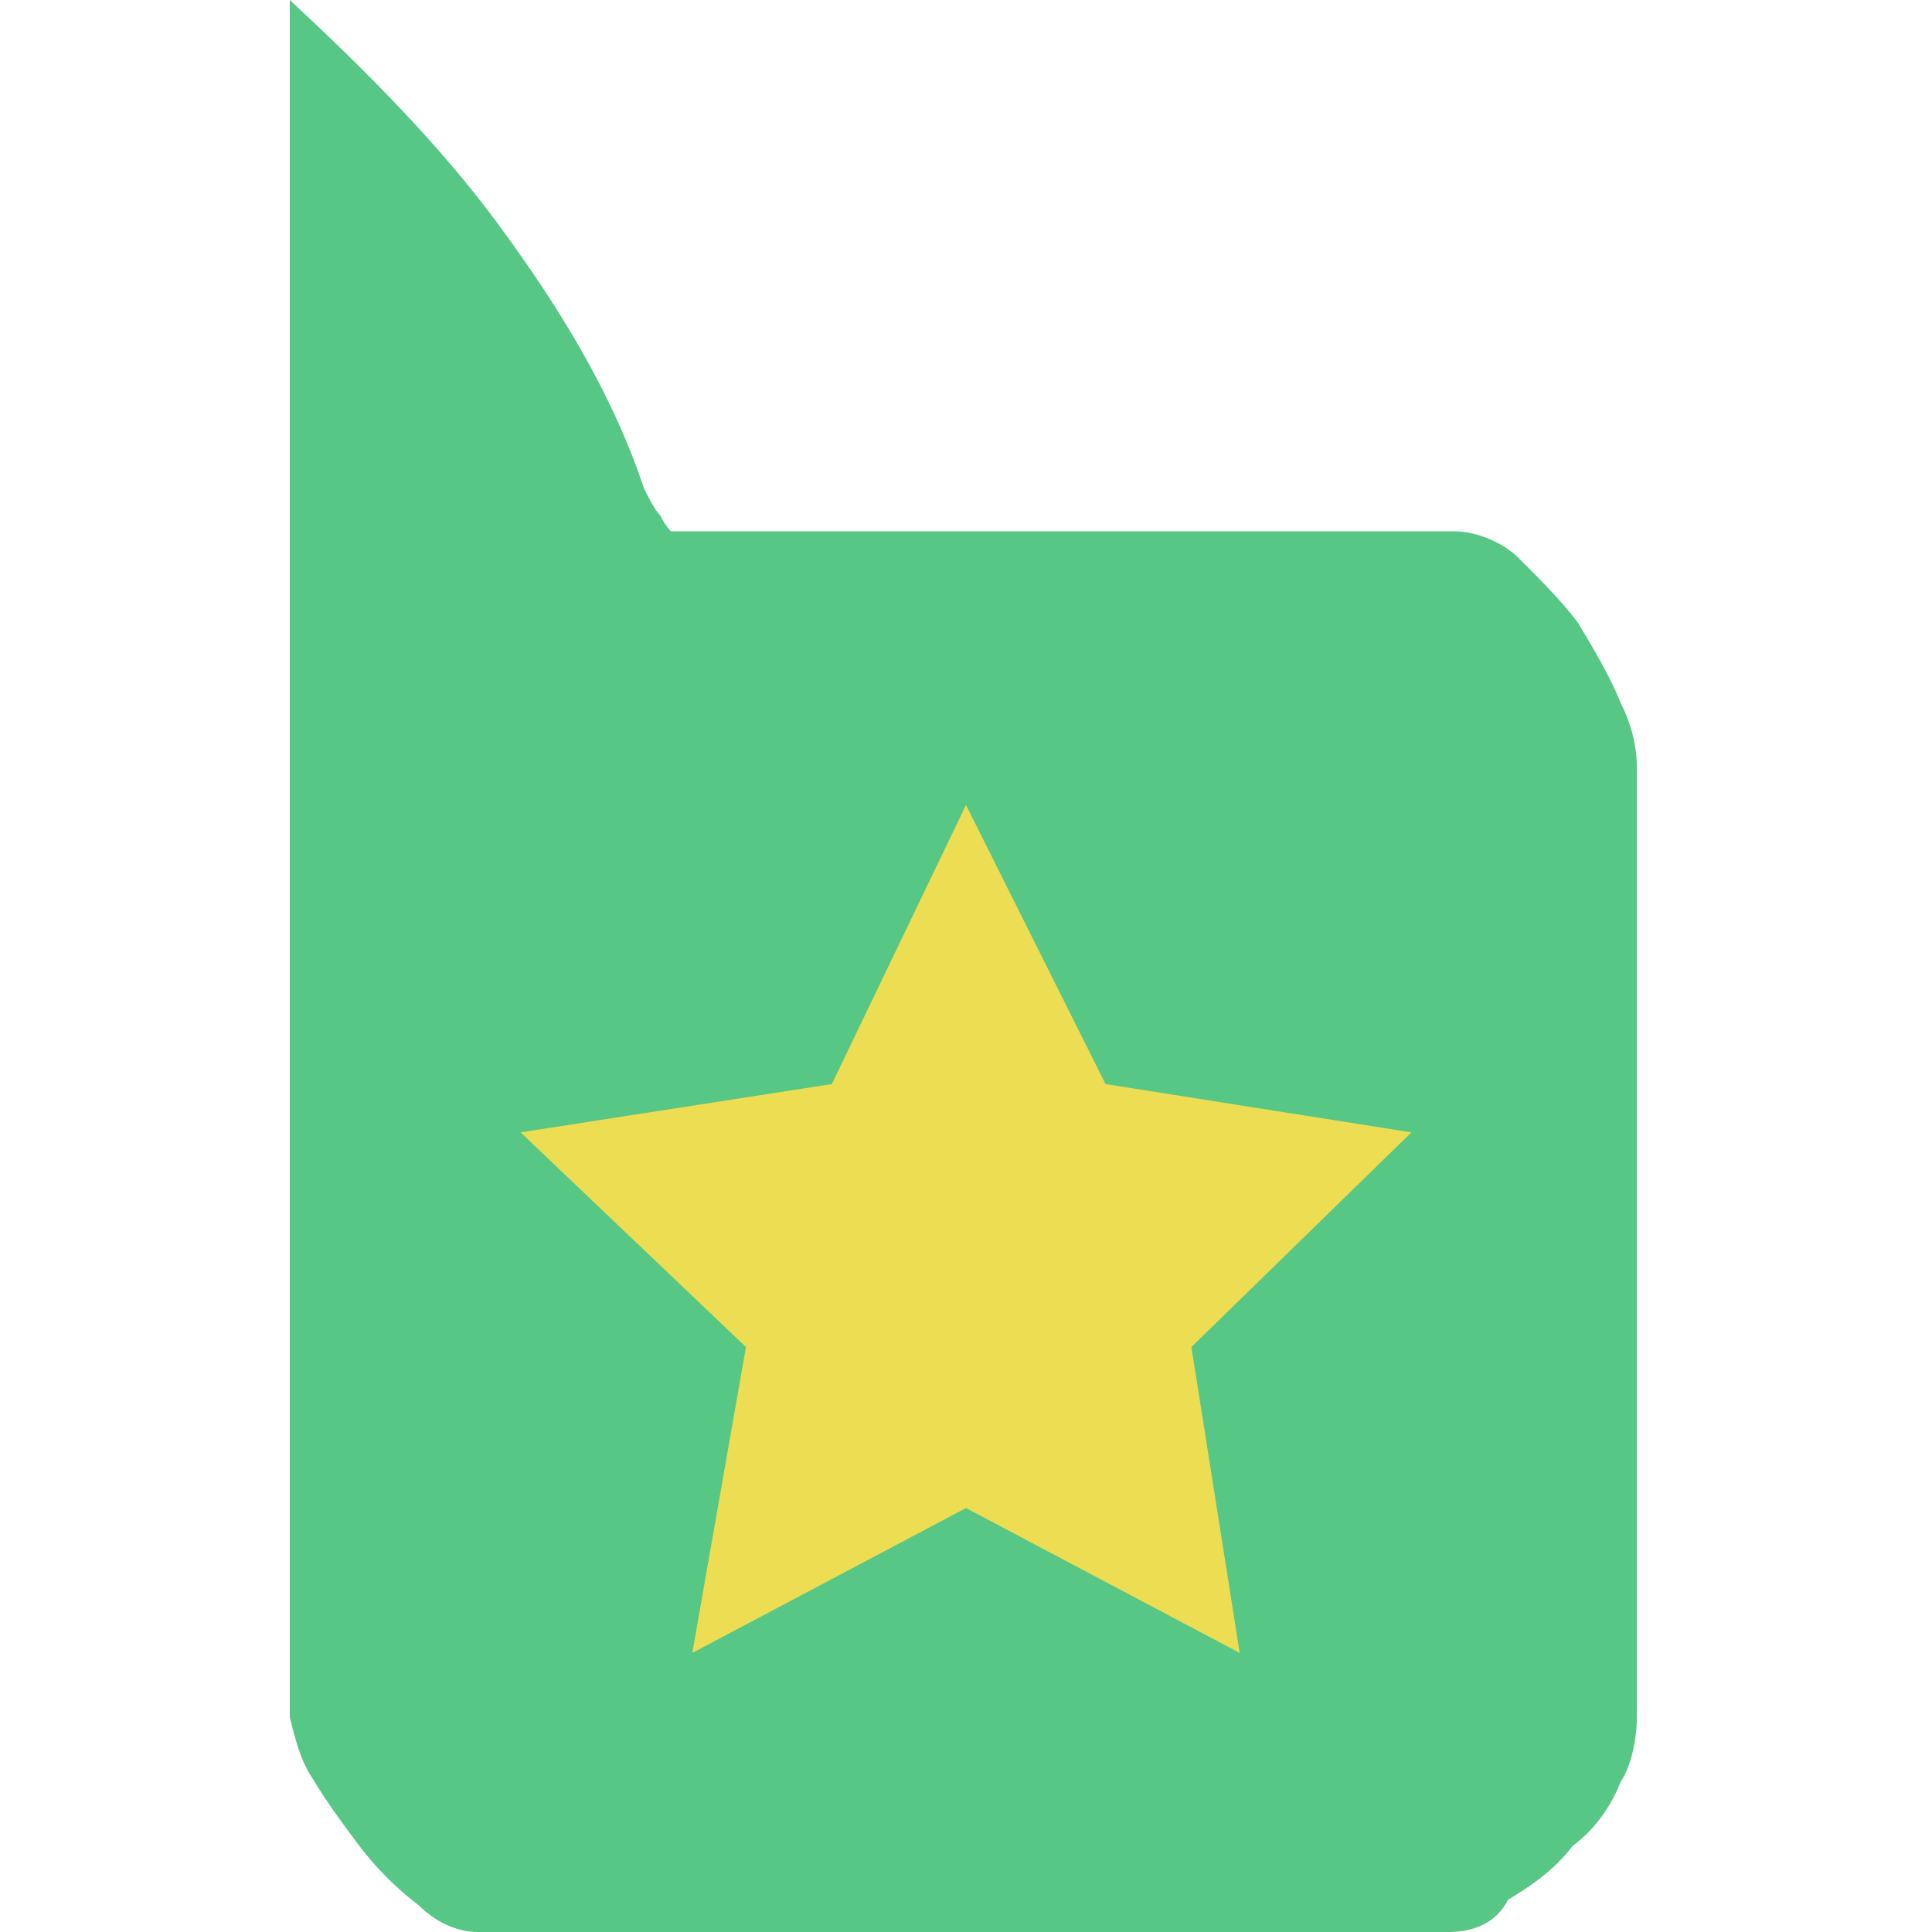
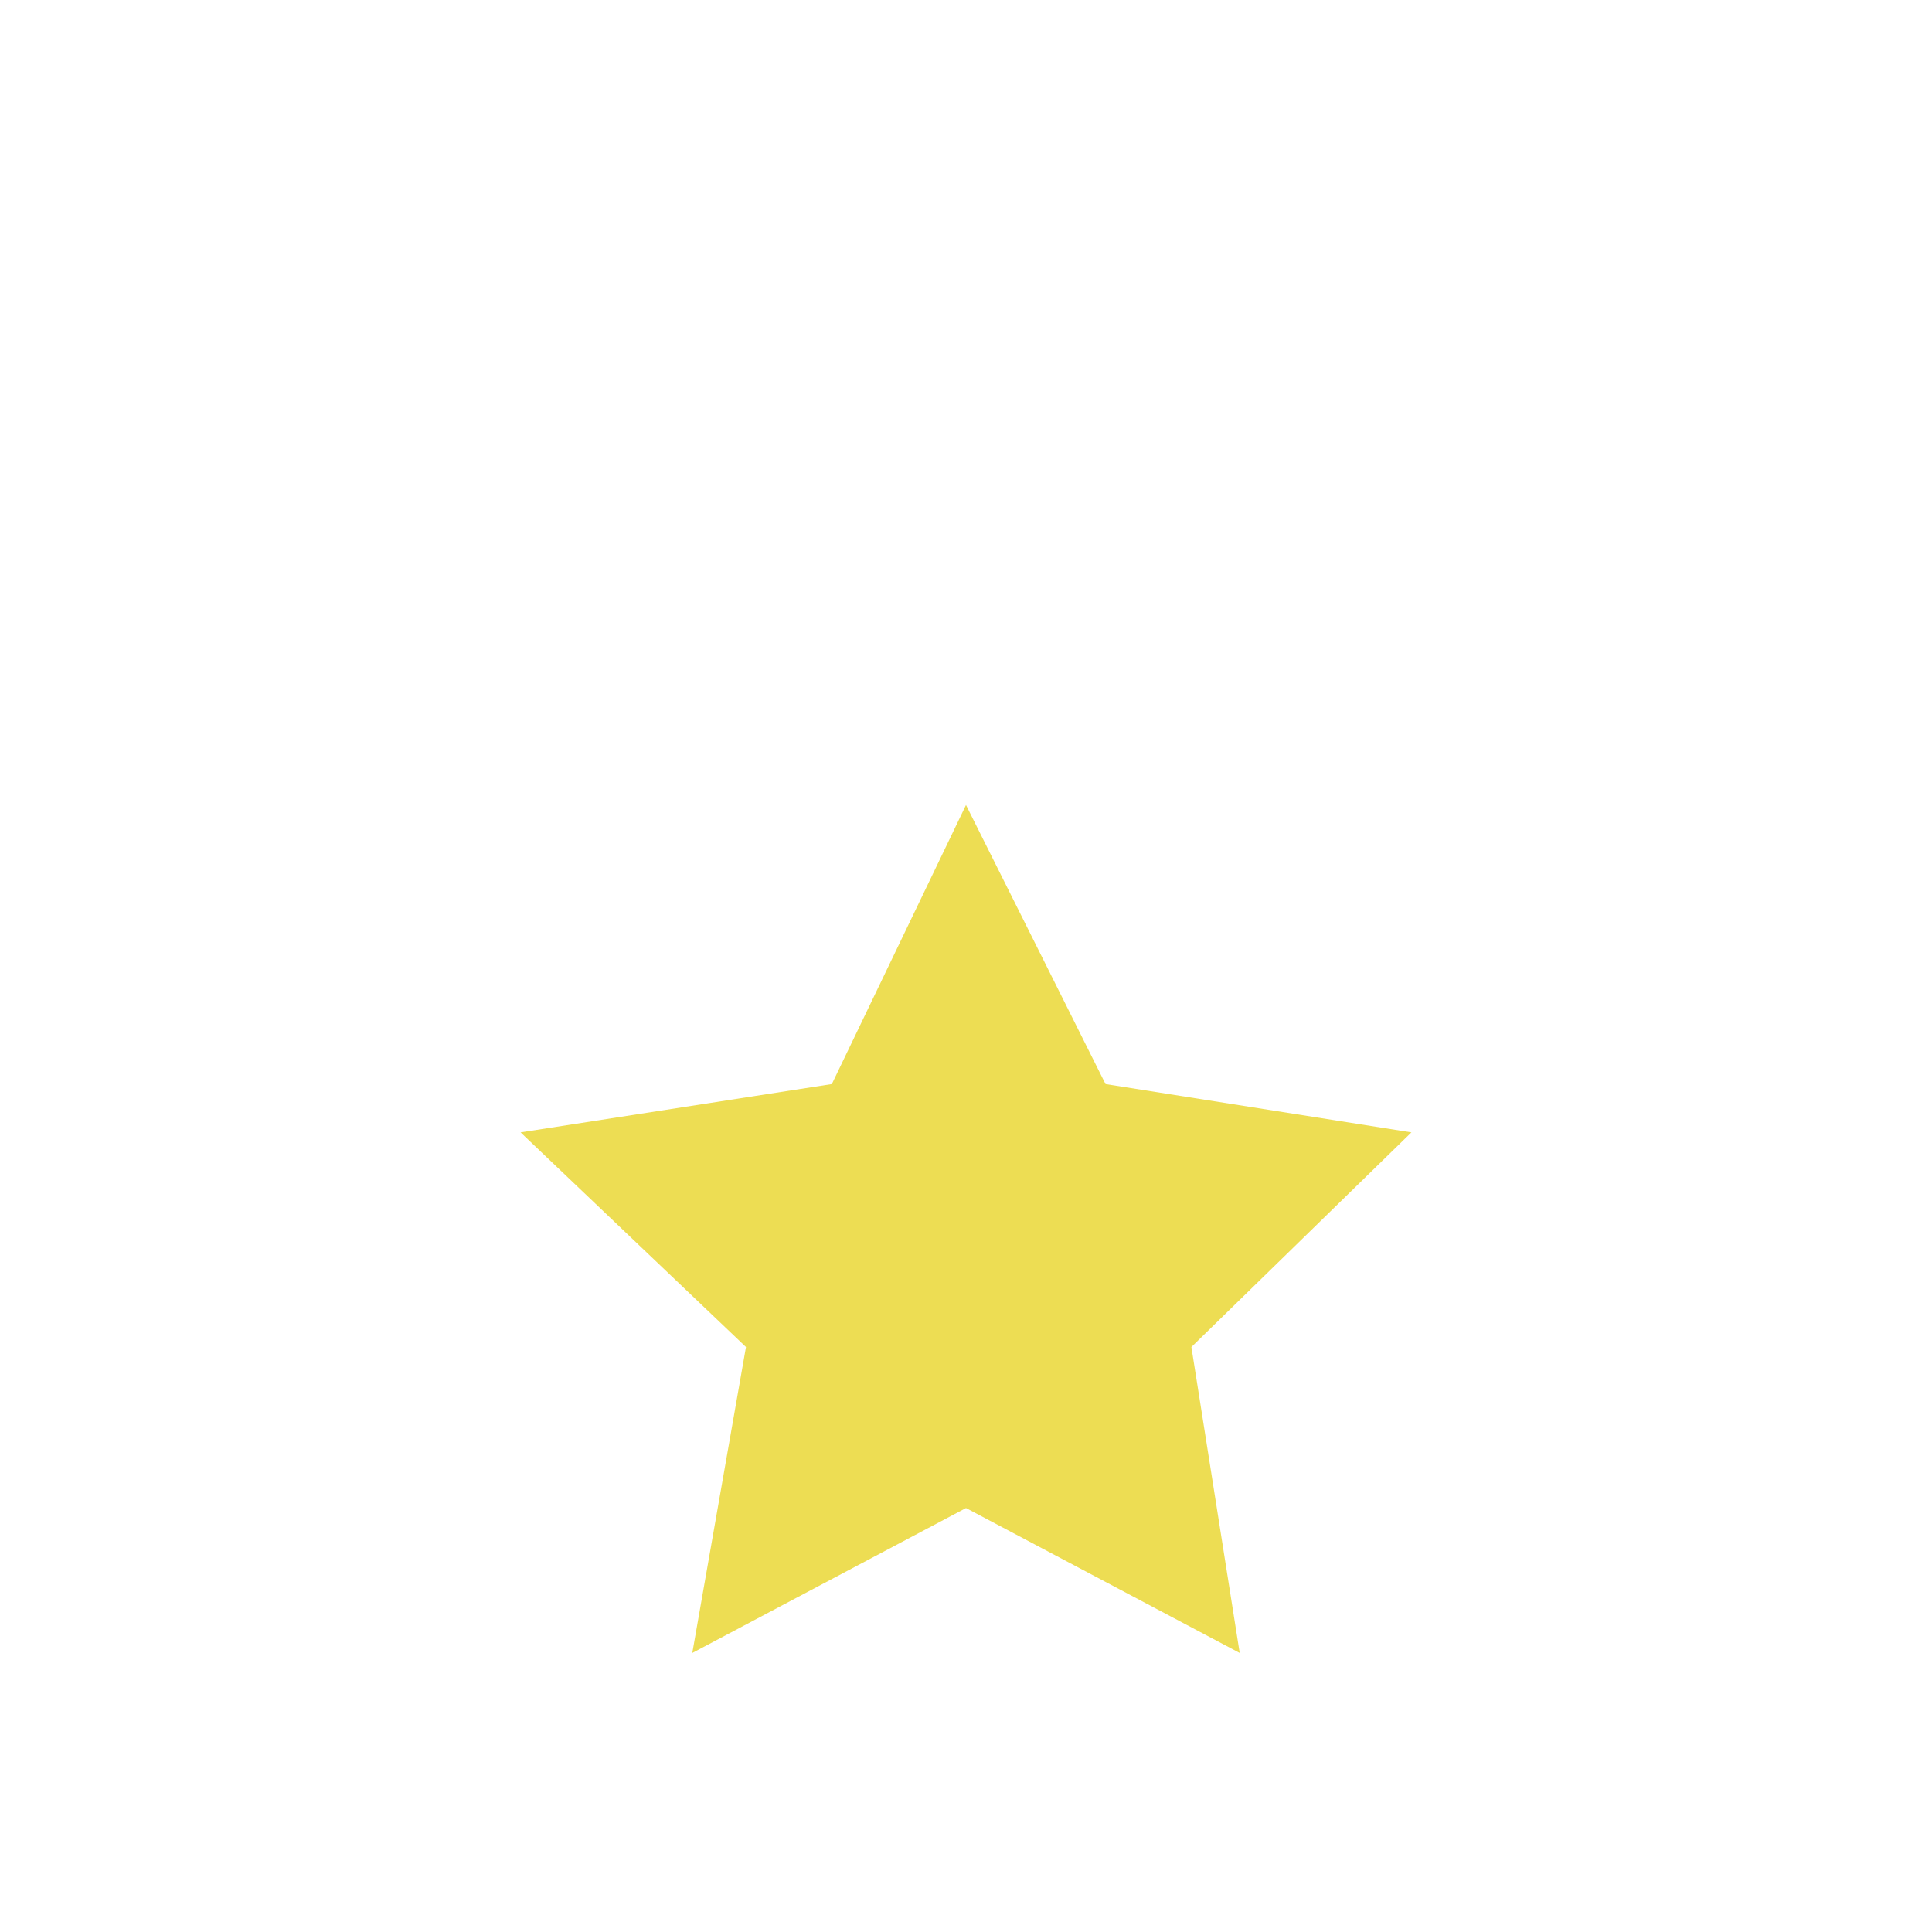
<svg xmlns="http://www.w3.org/2000/svg" width="36" height="36" viewBox="0 0 36 36" preserveAspectRatio="xMinYMin">
  <title />
  <g transform="rotate(0 18 18) translate(18 18) scale(1) translate(-18 -18) translate(0 0)">
    <g transform="scale(1 1) translate(0 0)">
      <svg version="1.1" id="圖層_1" x="0px" y="0px" viewBox="0 0 36 36" style="overflow: visible;" xml:space="preserve" width="36" height="36">
        <style type="text/css">
	.st0{fill:#57C785;}
	.st1{fill:#EDDD53;}
</style>
        <g>
-           <path class="st0" d="M5.4,0c1.4,1.3,2.8,2.7,3.9,4.2c1.1,1.5,2.1,3.1,2.7,4.9c0.1,0.2,0.2,0.4,0.3,0.5c0.1,0.2,0.2,0.3,0.2,0.3   h14.6c0.4,0,0.9,0.2,1.2,0.5c0.4,0.4,0.8,0.8,1.1,1.2c0.3,0.5,0.6,1,0.8,1.5c0.2,0.4,0.3,0.8,0.3,1.2v17.7c0,0.4-0.1,0.9-0.3,1.2   c-0.2,0.5-0.5,0.9-0.9,1.2c-0.3,0.4-0.7,0.7-1.2,1C27.9,35.8,27.5,36,27,36H8.9c-0.4,0-0.8-0.2-1.1-0.5c-0.4-0.3-0.8-0.7-1.1-1.1   c-0.3-0.4-0.6-0.8-0.9-1.3c-0.2-0.3-0.3-0.7-0.4-1.1L5.4,0z" />
          <polygon class="st1" points="18,15 20.6,20.2 26.3,21.1 22.2,25.1 23.1,30.8 18,28.1 12.9,30.8 13.9,25.1 9.7,21.1 15.5,20.2  " />
        </g>
      </svg>
    </g>
  </g>
</svg>